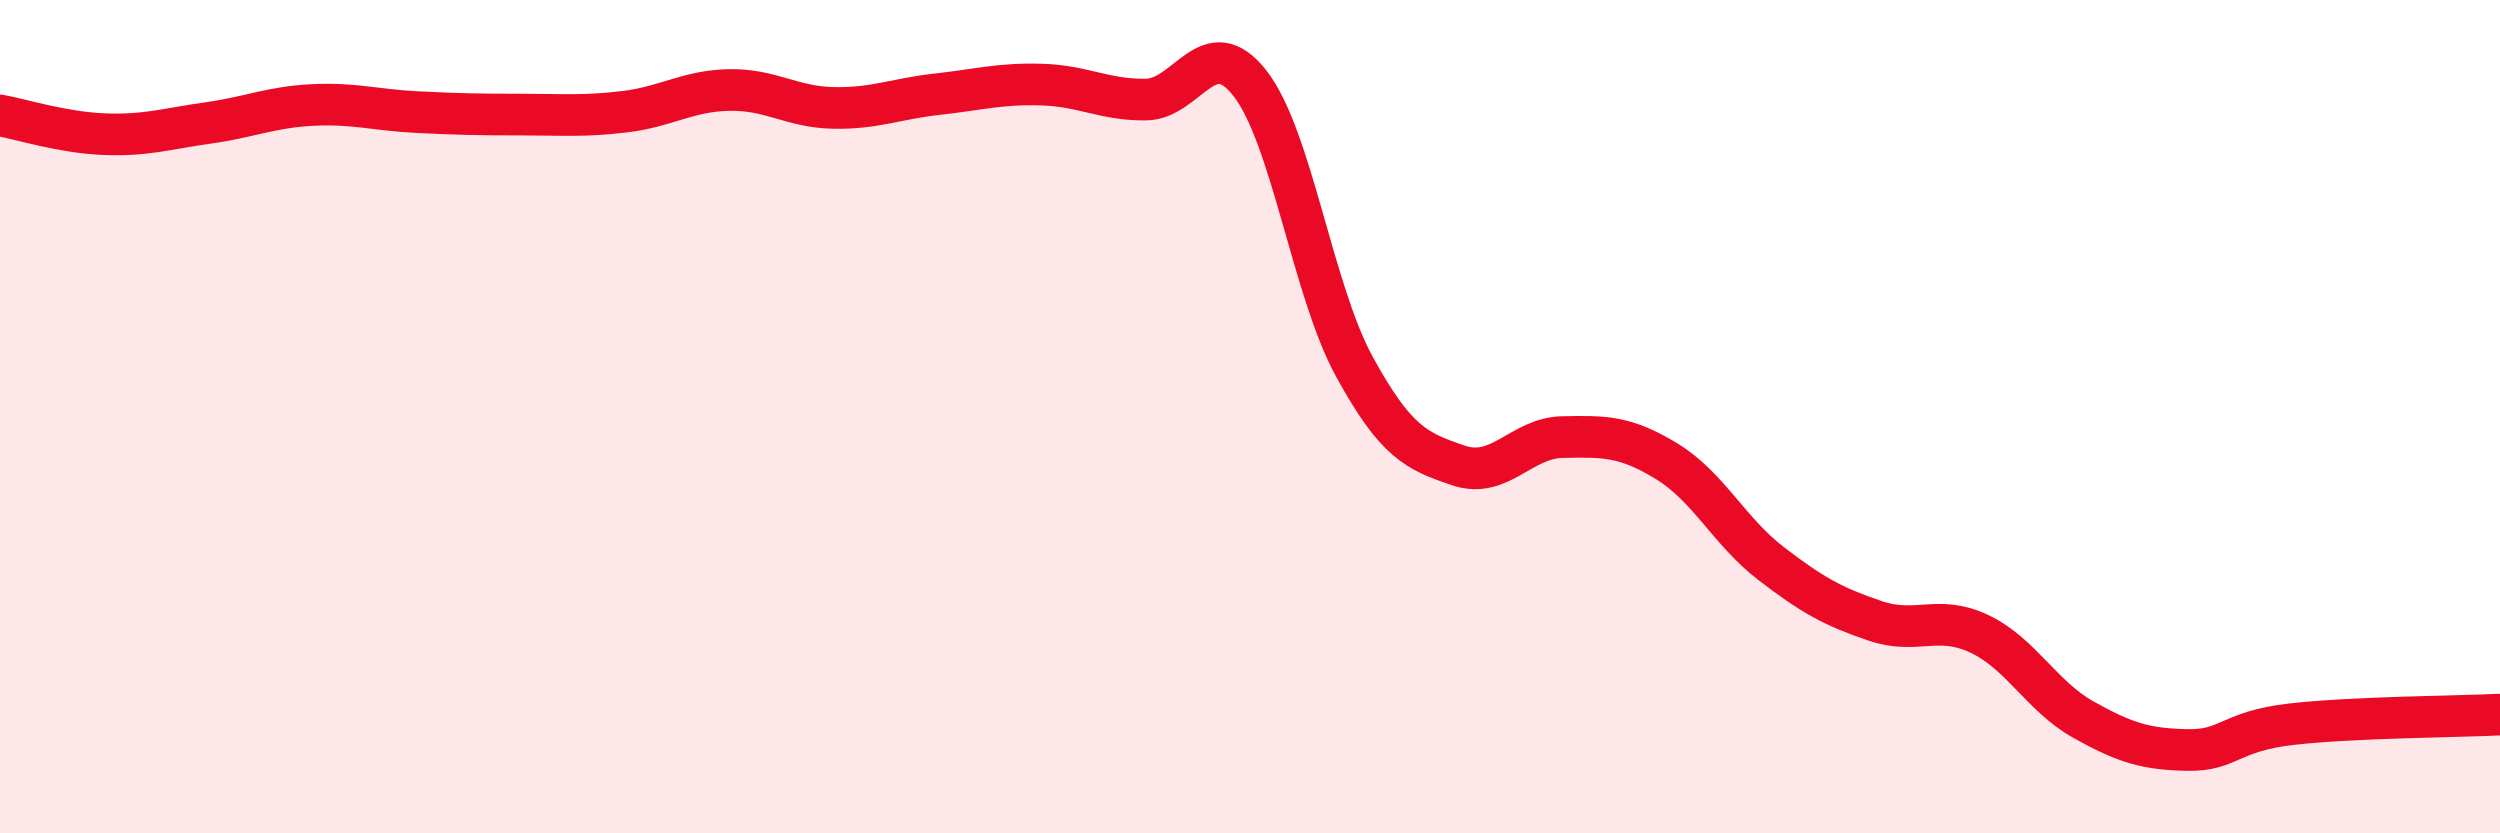
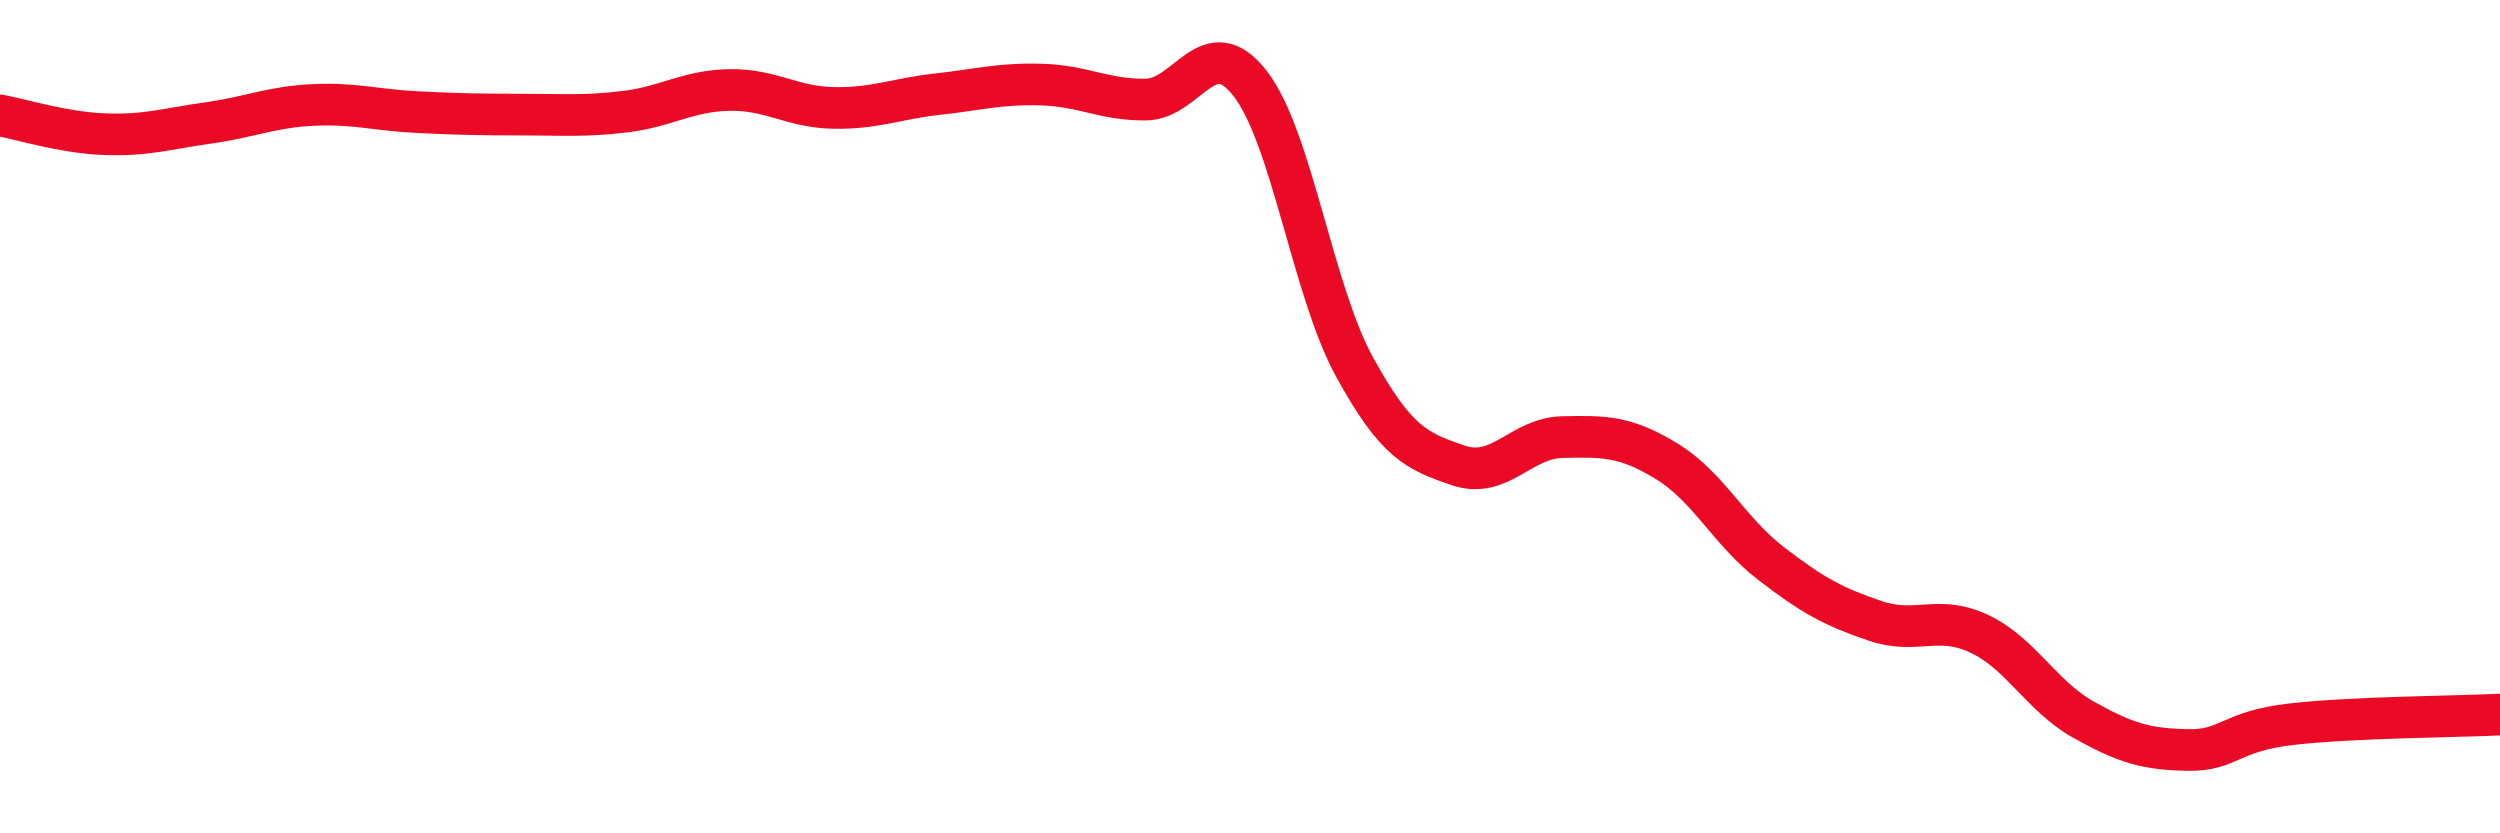
<svg xmlns="http://www.w3.org/2000/svg" width="60" height="20" viewBox="0 0 60 20">
-   <path d="M 0,2.77 C 0.5,2.86 1.5,3.18 2.5,3.22 C 3.5,3.26 4,3.09 5,2.95 C 6,2.81 6.5,2.57 7.5,2.52 C 8.5,2.47 9,2.64 10,2.69 C 11,2.74 11.5,2.75 12.5,2.75 C 13.5,2.75 14,2.8 15,2.68 C 16,2.56 16.5,2.18 17.5,2.16 C 18.5,2.14 19,2.57 20,2.59 C 21,2.61 21.5,2.37 22.5,2.26 C 23.5,2.15 24,2 25,2.03 C 26,2.06 26.5,2.4 27.5,2.39 C 28.5,2.38 29,0.72 30,2 C 31,3.28 31.5,6.96 32.5,8.79 C 33.5,10.62 34,10.83 35,11.17 C 36,11.51 36.5,10.51 37.5,10.49 C 38.5,10.47 39,10.46 40,11.07 C 41,11.68 41.5,12.75 42.5,13.52 C 43.5,14.29 44,14.56 45,14.9 C 46,15.24 46.5,14.74 47.5,15.21 C 48.5,15.68 49,16.71 50,17.27 C 51,17.83 51.5,17.98 52.5,18 C 53.5,18.02 53.5,17.55 55,17.38 C 56.5,17.21 59,17.2 60,17.15L60 20L0 20Z" fill="#EB0A25" opacity="0.1" stroke-linecap="round" stroke-linejoin="round" />
  <path d="M 0,2.77 C 0.5,2.86 1.5,3.18 2.5,3.22 C 3.5,3.26 4,3.09 5,2.95 C 6,2.81 6.5,2.57 7.5,2.52 C 8.5,2.47 9,2.64 10,2.69 C 11,2.74 11.5,2.75 12.5,2.75 C 13.5,2.75 14,2.8 15,2.68 C 16,2.56 16.5,2.18 17.5,2.16 C 18.5,2.14 19,2.57 20,2.59 C 21,2.61 21.5,2.37 22.5,2.26 C 23.5,2.15 24,2 25,2.03 C 26,2.06 26.5,2.4 27.5,2.39 C 28.5,2.38 29,0.72 30,2 C 31,3.28 31.5,6.96 32.5,8.79 C 33.5,10.62 34,10.83 35,11.17 C 36,11.51 36.5,10.51 37.5,10.49 C 38.5,10.47 39,10.46 40,11.07 C 41,11.68 41.5,12.75 42.5,13.52 C 43.5,14.29 44,14.56 45,14.9 C 46,15.24 46.5,14.74 47.5,15.21 C 48.5,15.68 49,16.71 50,17.27 C 51,17.83 51.5,17.98 52.5,18 C 53.5,18.02 53.5,17.55 55,17.38 C 56.5,17.21 59,17.2 60,17.15" stroke="#EB0A25" stroke-width="1" fill="none" stroke-linecap="round" stroke-linejoin="round" />
</svg>